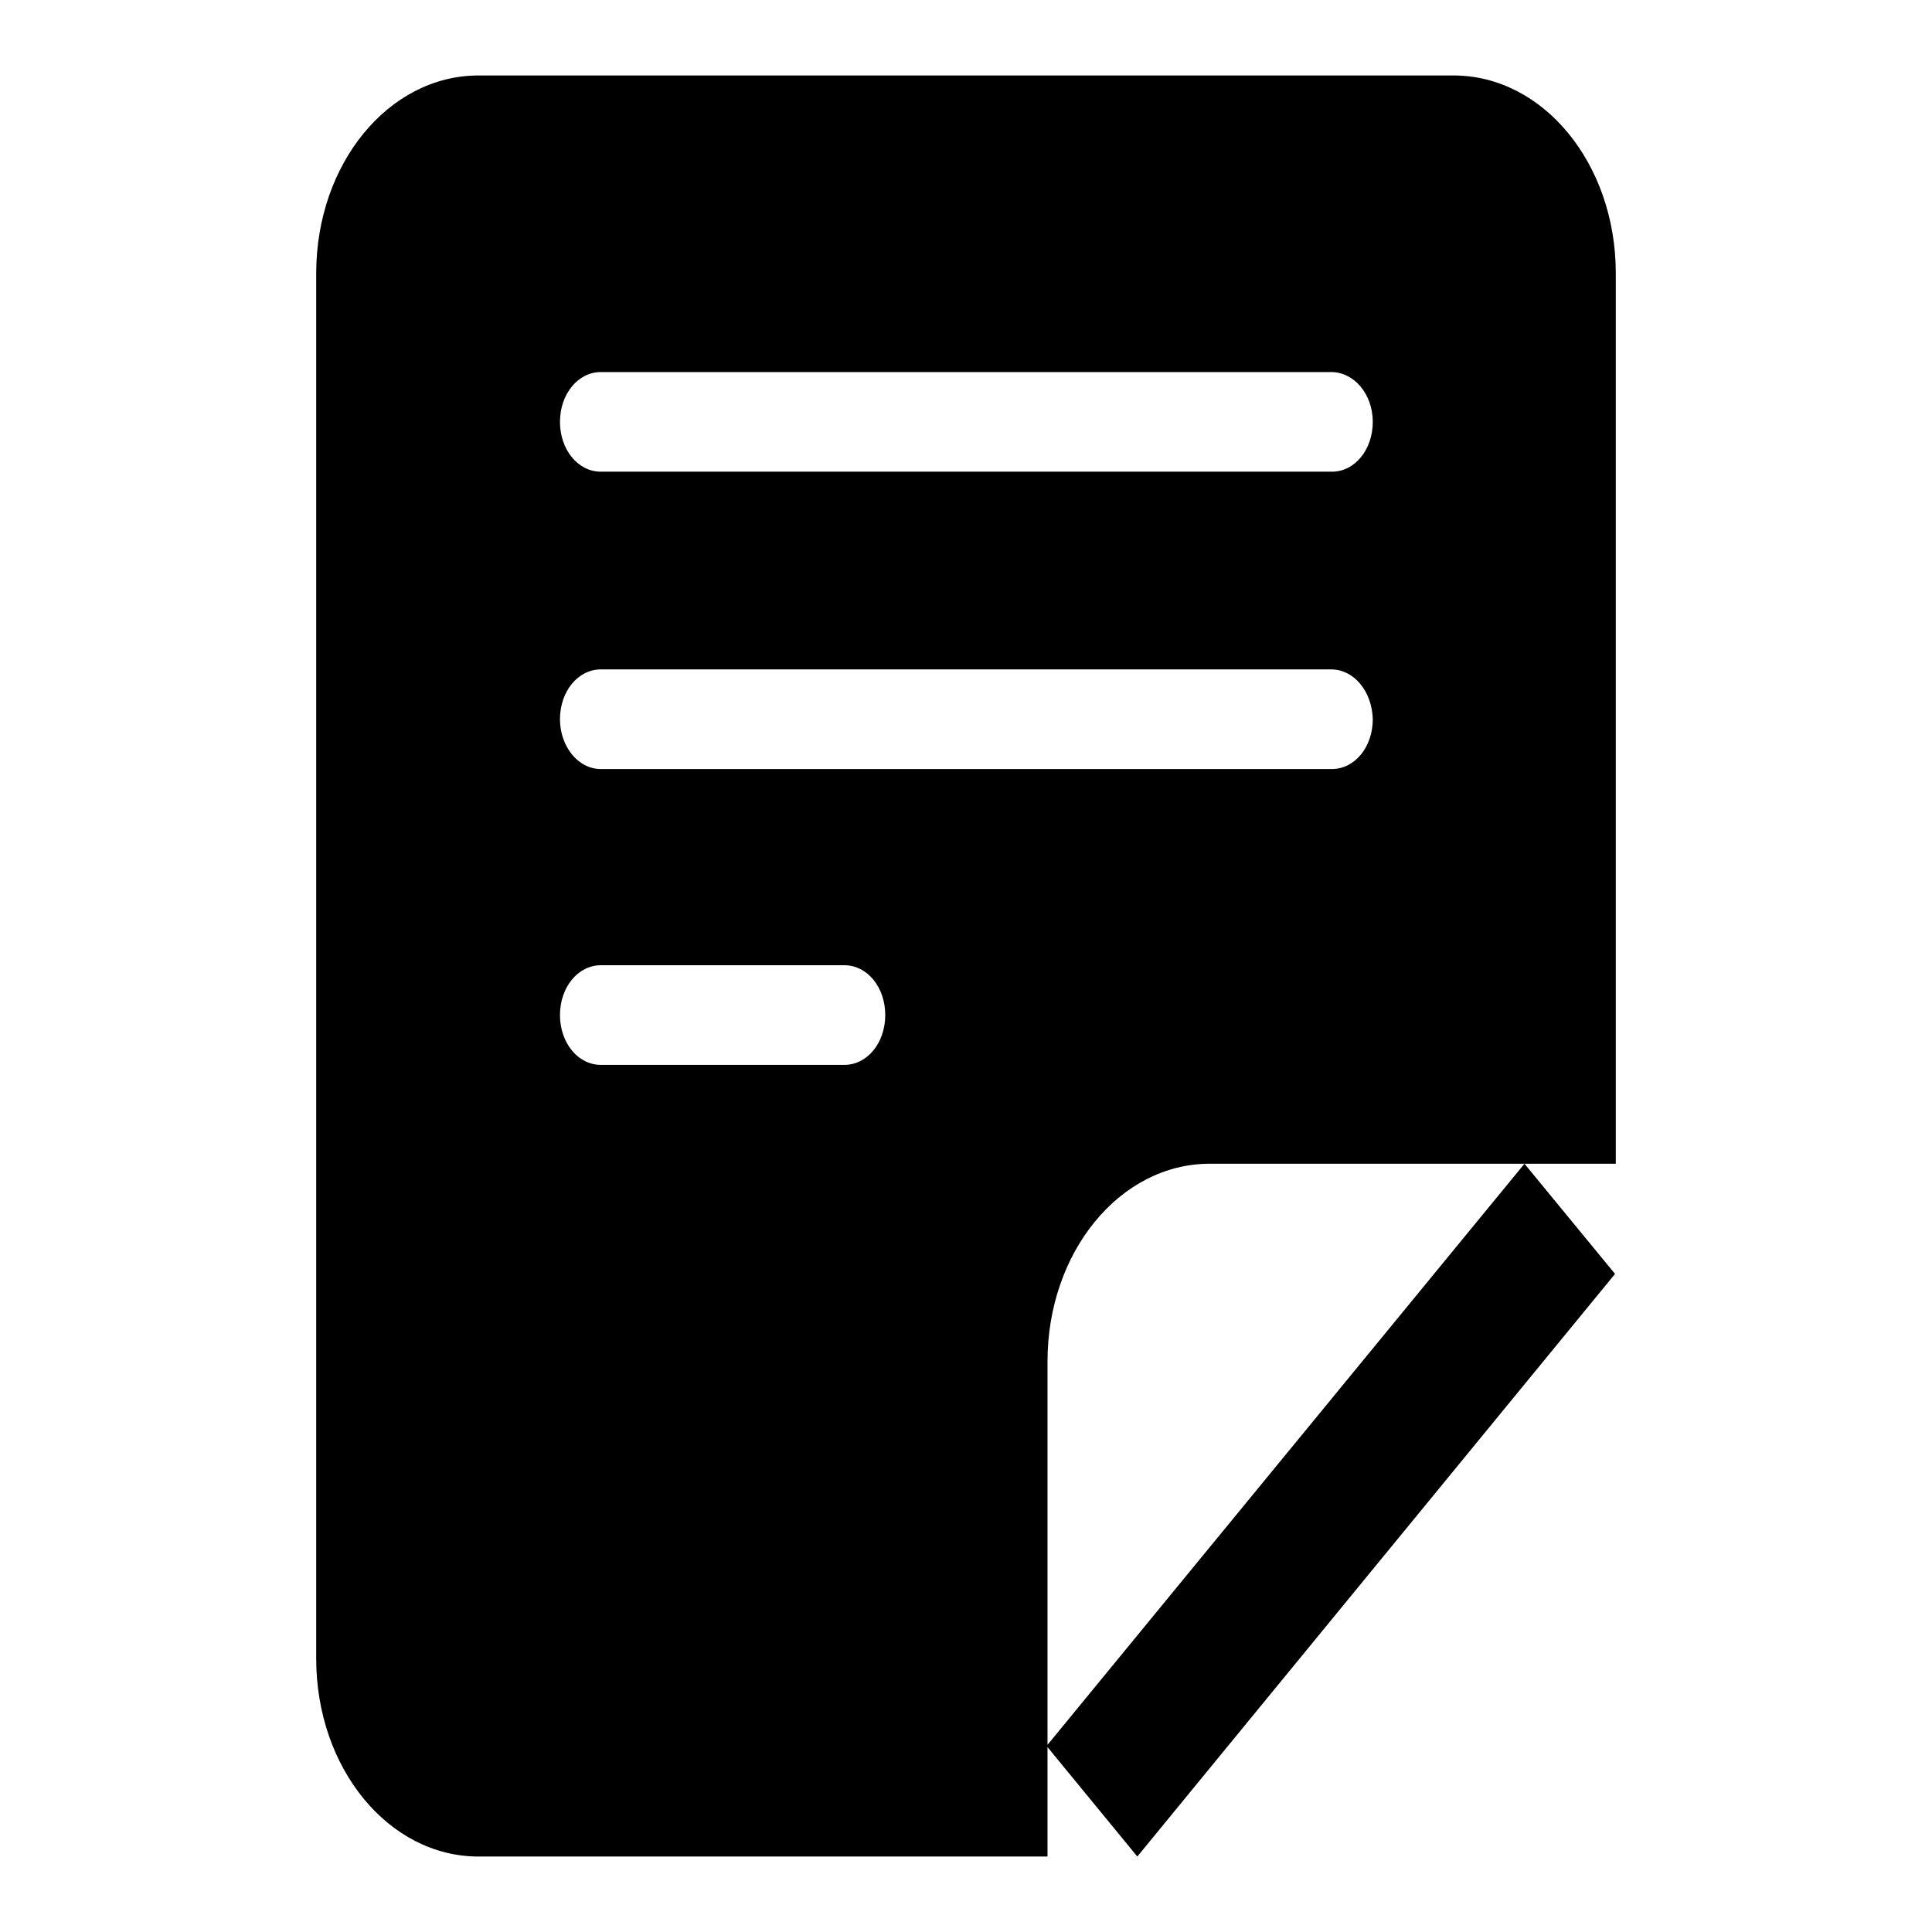
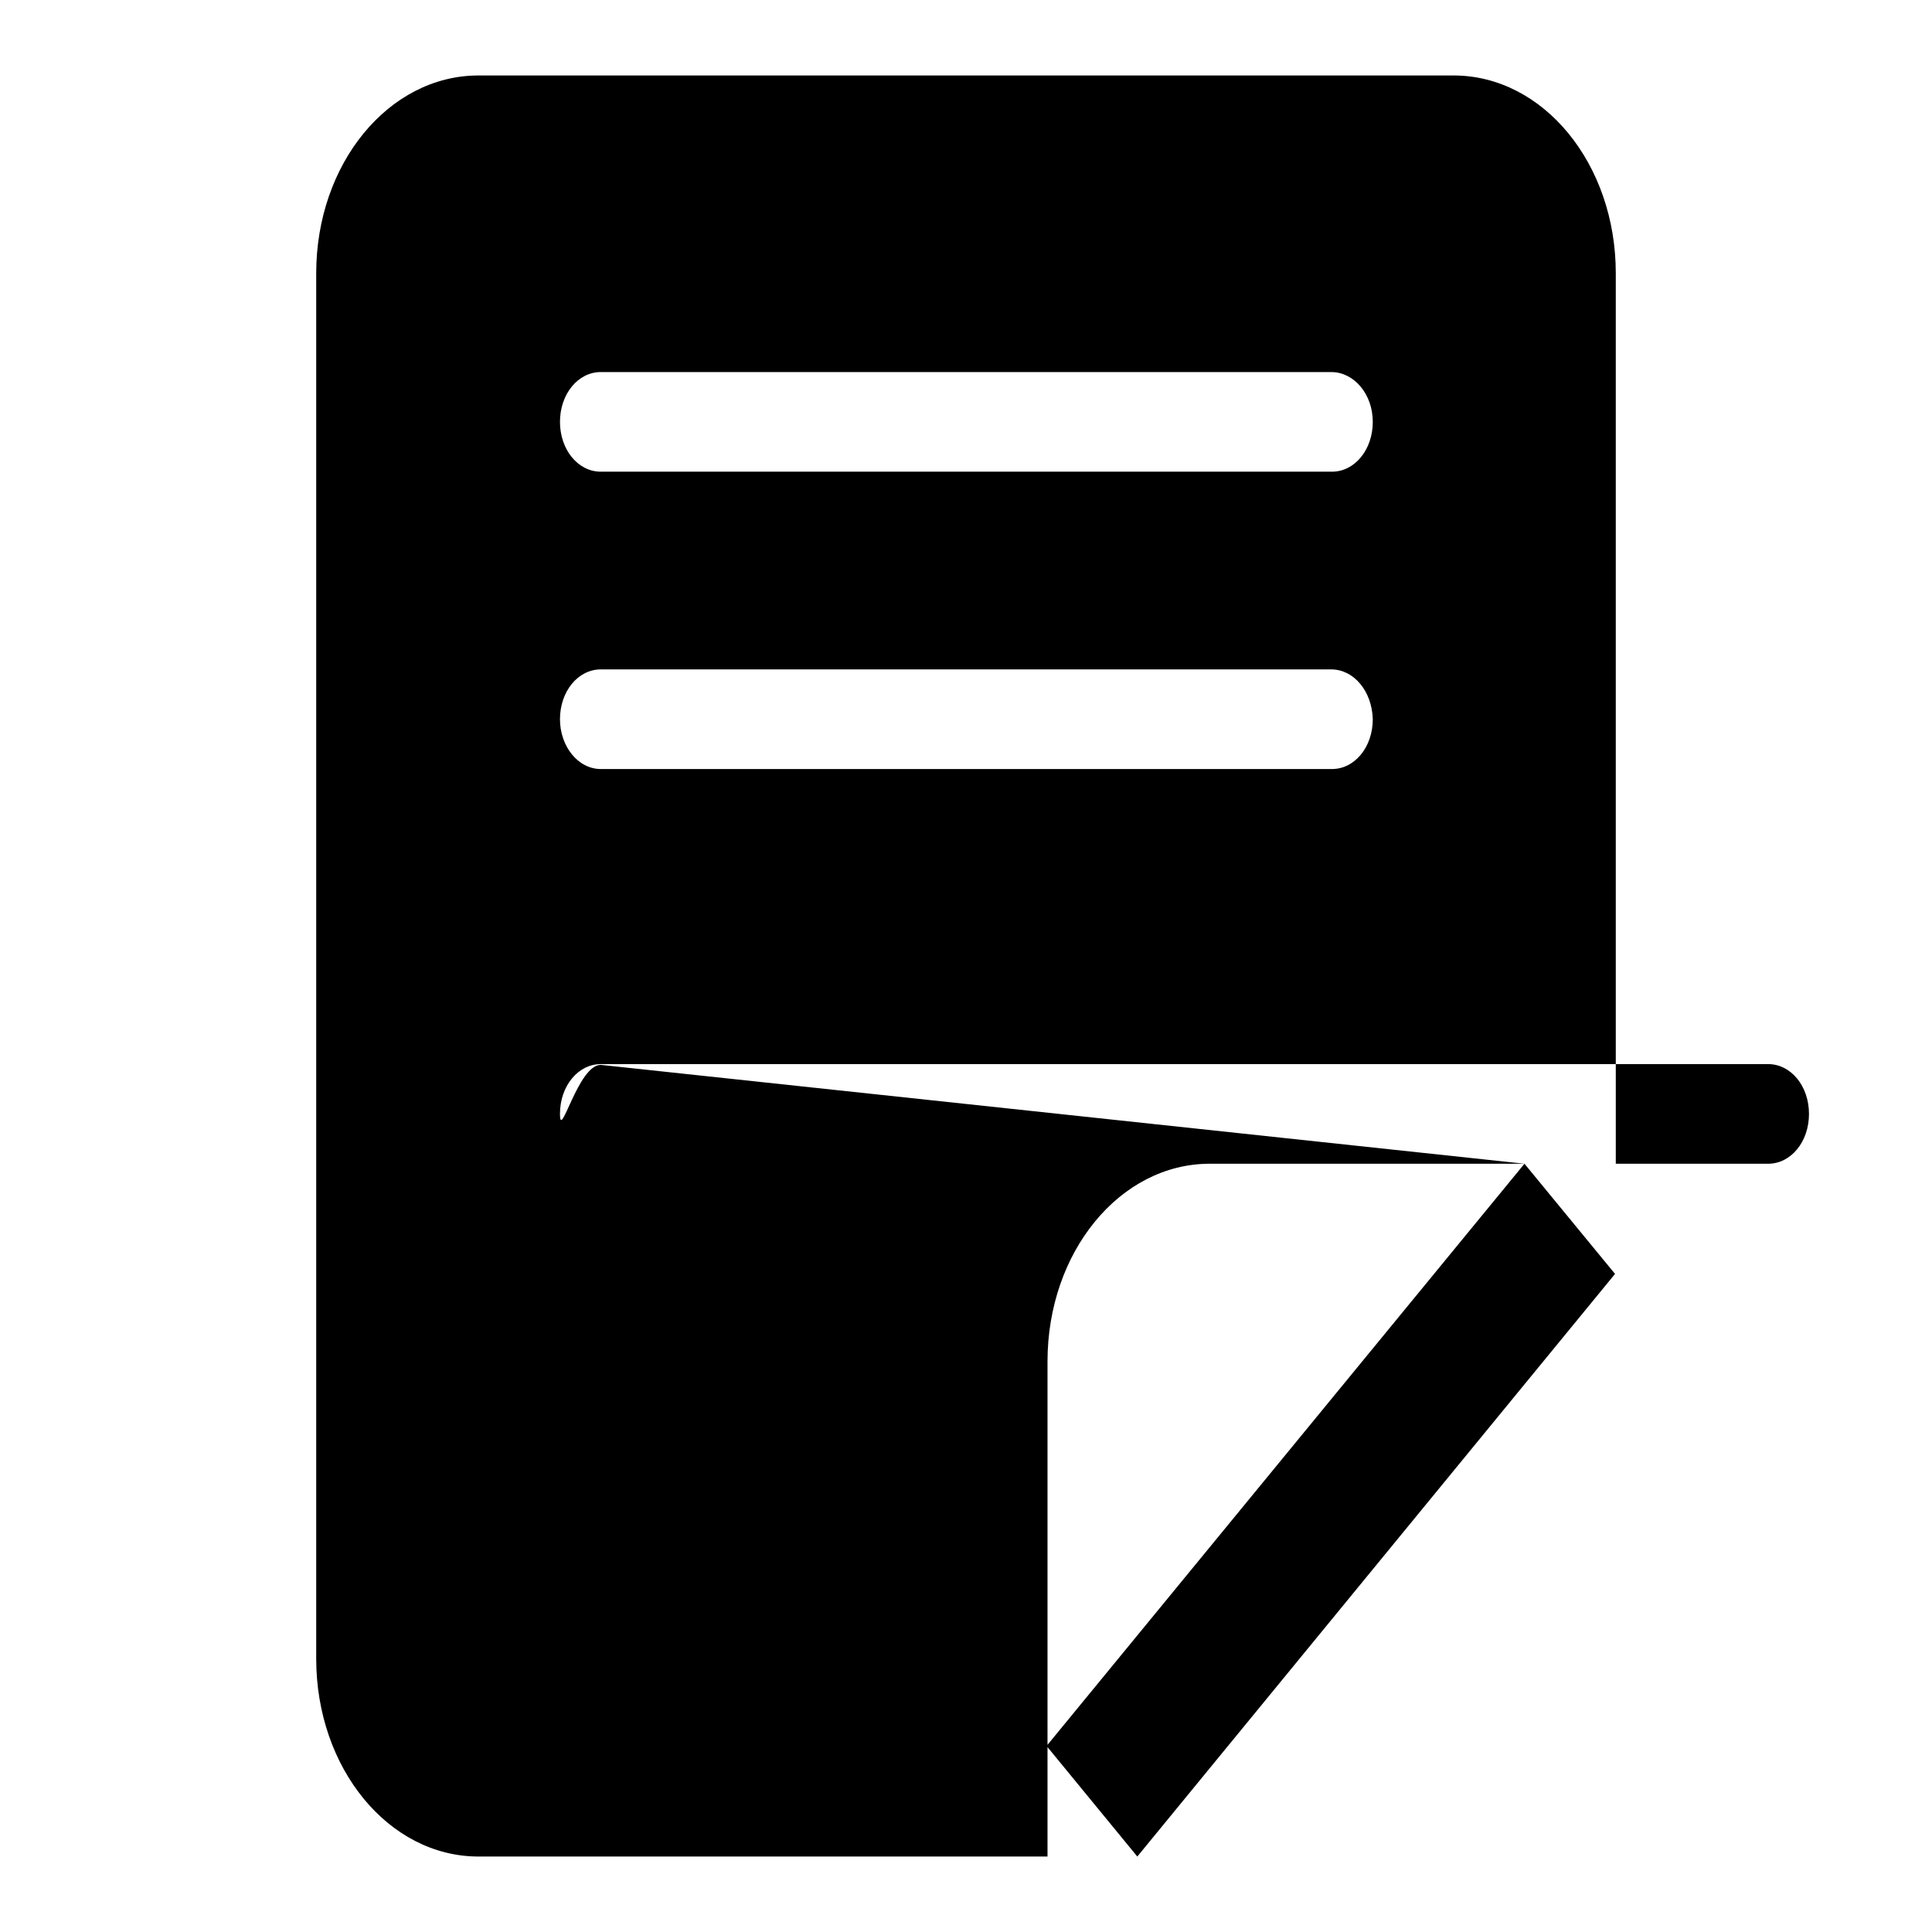
<svg xmlns="http://www.w3.org/2000/svg" version="1.1" x="0px" y="0px" viewBox="0 0 256 256" enable-background="new 0 0 256 256" xml:space="preserve">
  <g>
-     <path fill="#000000" d="M202,154.2h-41.7c-11.9,0-21.5,11.7-21.5,26.2v50.8L202,154.2l12,14.6L150.7,246l-11.9-14.5V246H63.4 c-11.9,0-21.5-11.7-21.5-26.2V36.2c0-14.5,9.6-26.2,21.5-26.2h129.2c11.9,0,21.5,11.7,21.5,26.2v118H202z M79.6,141.1h32.3 c3,0,5.4-2.9,5.4-6.6s-2.4-6.6-5.4-6.6H79.6c-3,0-5.4,2.9-5.4,6.6S76.6,141.1,79.6,141.1z M176.4,49.3H79.6c-3,0-5.4,2.9-5.4,6.6 s2.4,6.6,5.4,6.6h96.9c3,0,5.4-2.9,5.4-6.6S179.4,49.3,176.4,49.3z M176.4,88.7H79.6c-3,0-5.4,2.9-5.4,6.6c0,3.6,2.4,6.6,5.4,6.6 h96.9c3,0,5.4-2.9,5.4-6.6C181.8,91.6,179.4,88.7,176.4,88.7z" />
+     <path fill="#000000" d="M202,154.2h-41.7c-11.9,0-21.5,11.7-21.5,26.2v50.8L202,154.2l12,14.6L150.7,246l-11.9-14.5V246H63.4 c-11.9,0-21.5-11.7-21.5-26.2V36.2c0-14.5,9.6-26.2,21.5-26.2h129.2c11.9,0,21.5,11.7,21.5,26.2v118H202z h32.3 c3,0,5.4-2.9,5.4-6.6s-2.4-6.6-5.4-6.6H79.6c-3,0-5.4,2.9-5.4,6.6S76.6,141.1,79.6,141.1z M176.4,49.3H79.6c-3,0-5.4,2.9-5.4,6.6 s2.4,6.6,5.4,6.6h96.9c3,0,5.4-2.9,5.4-6.6S179.4,49.3,176.4,49.3z M176.4,88.7H79.6c-3,0-5.4,2.9-5.4,6.6c0,3.6,2.4,6.6,5.4,6.6 h96.9c3,0,5.4-2.9,5.4-6.6C181.8,91.6,179.4,88.7,176.4,88.7z" />
  </g>
</svg>